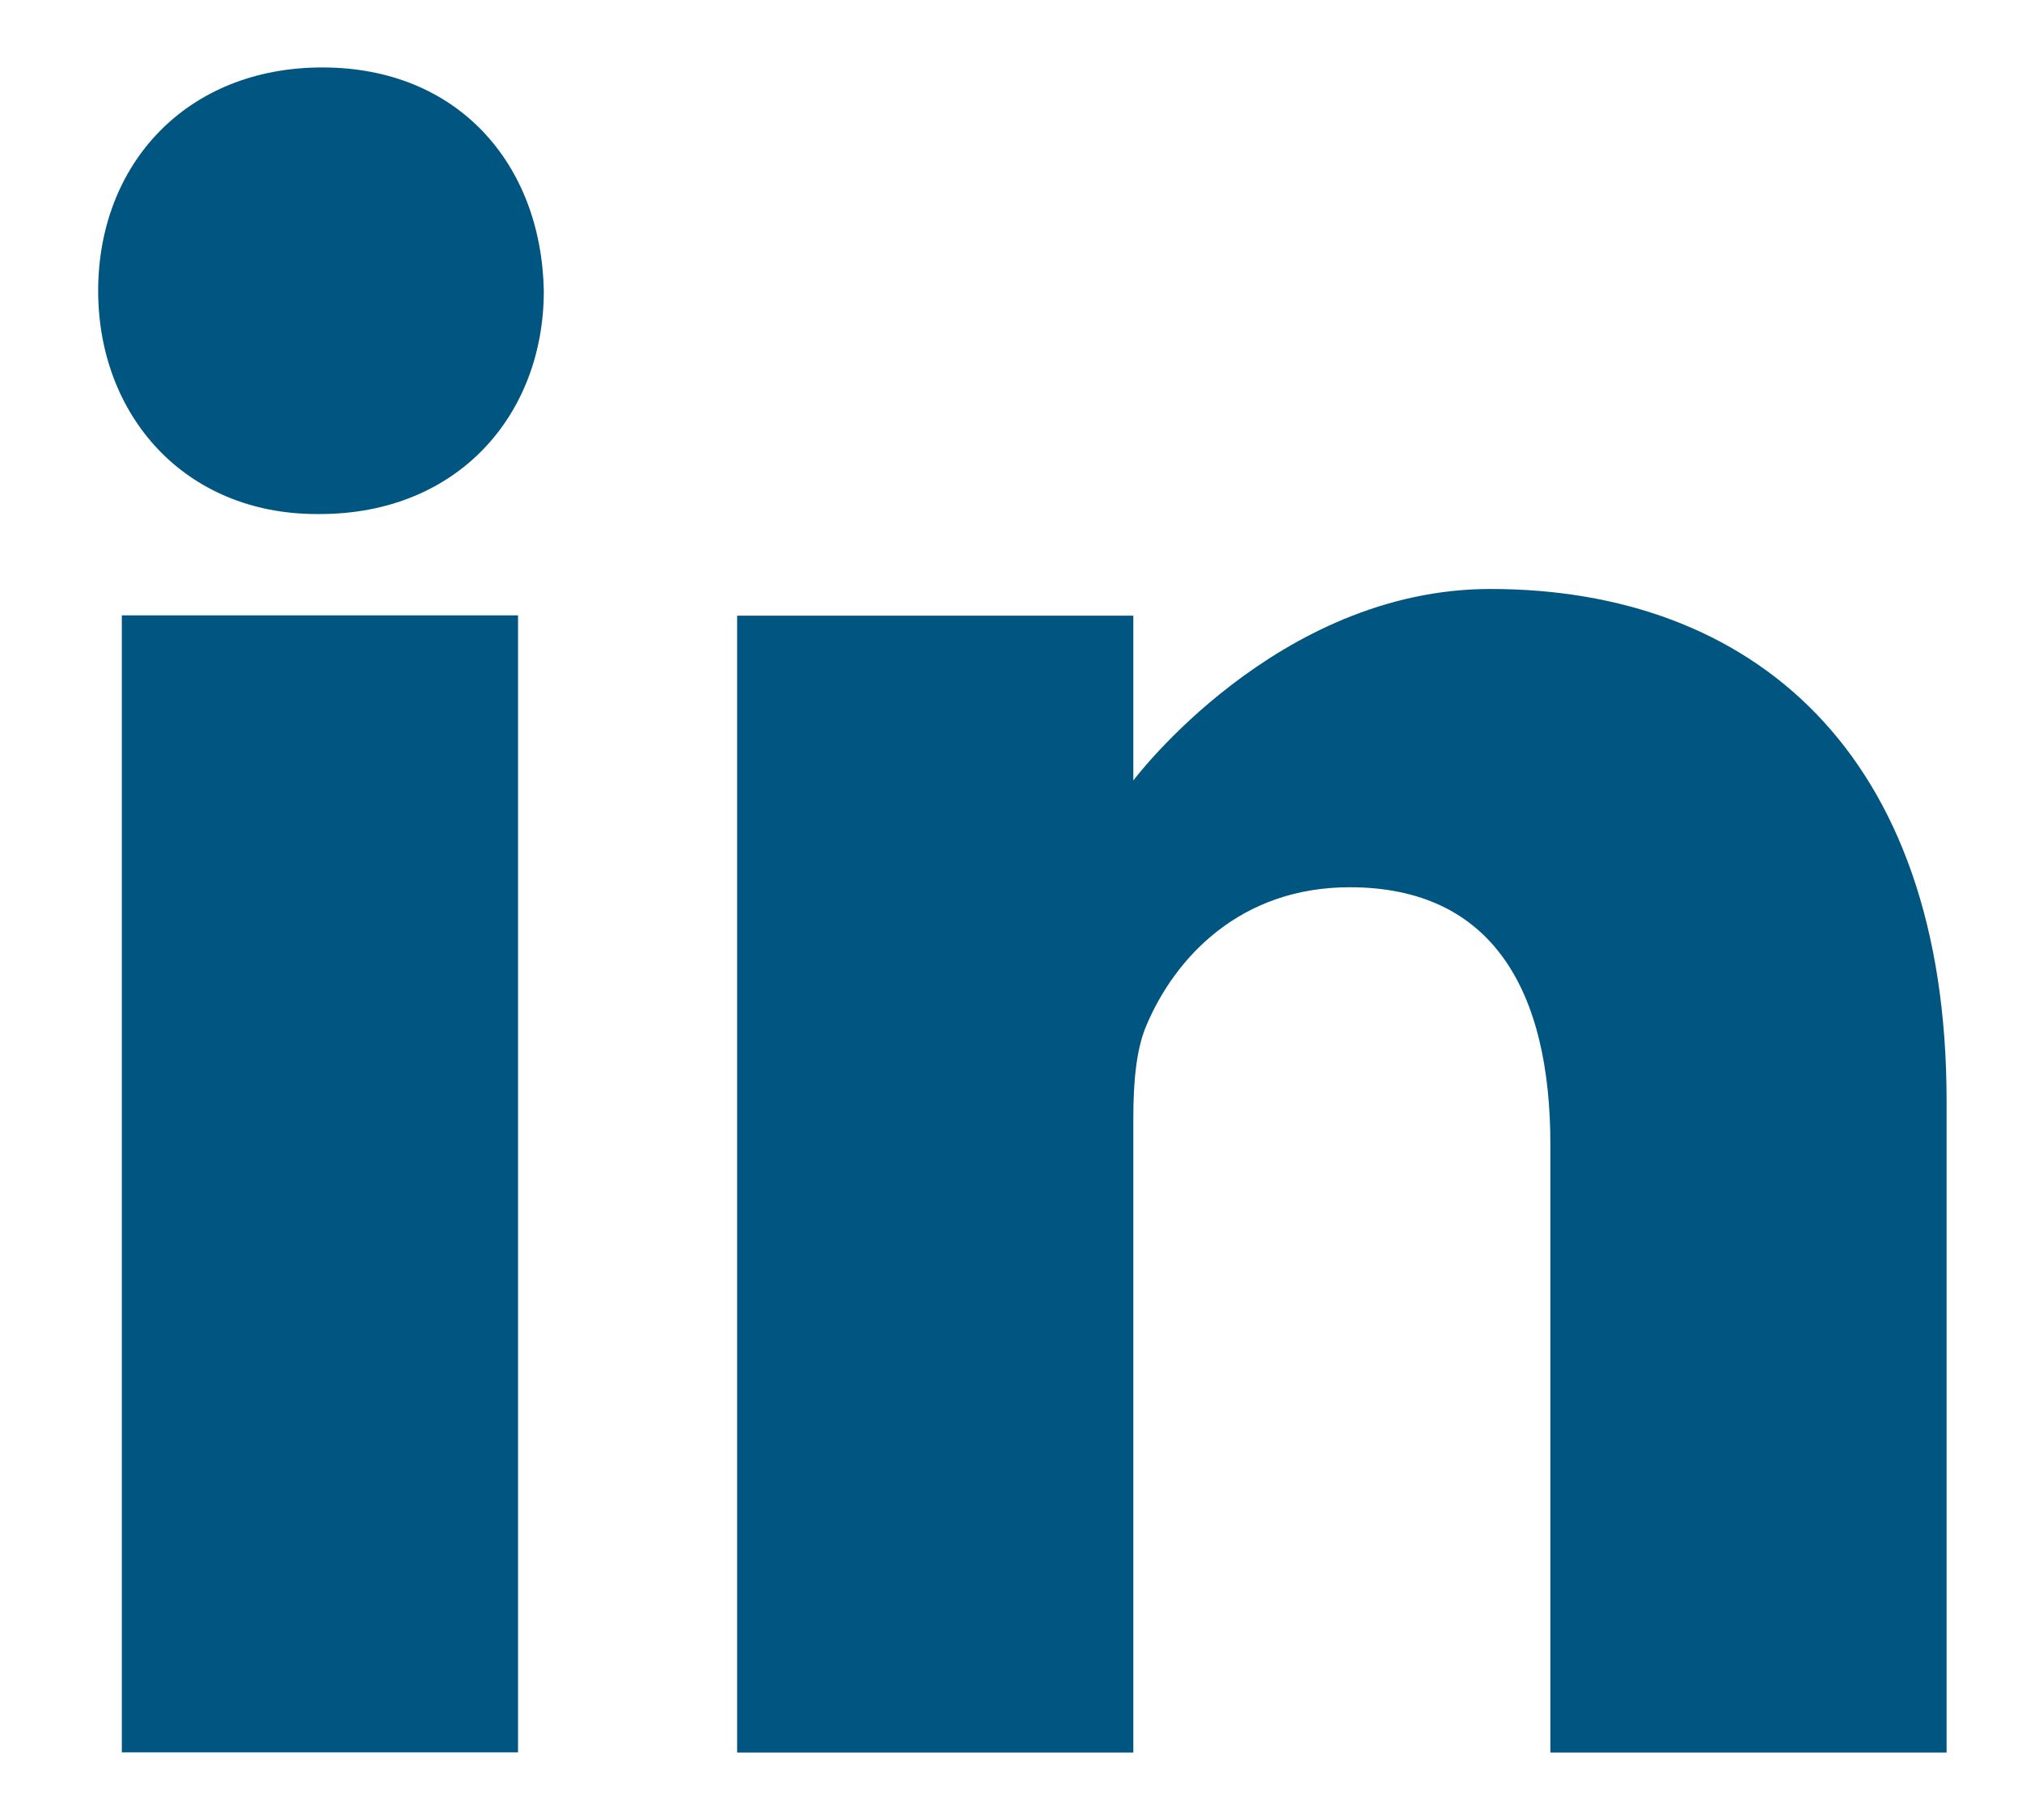
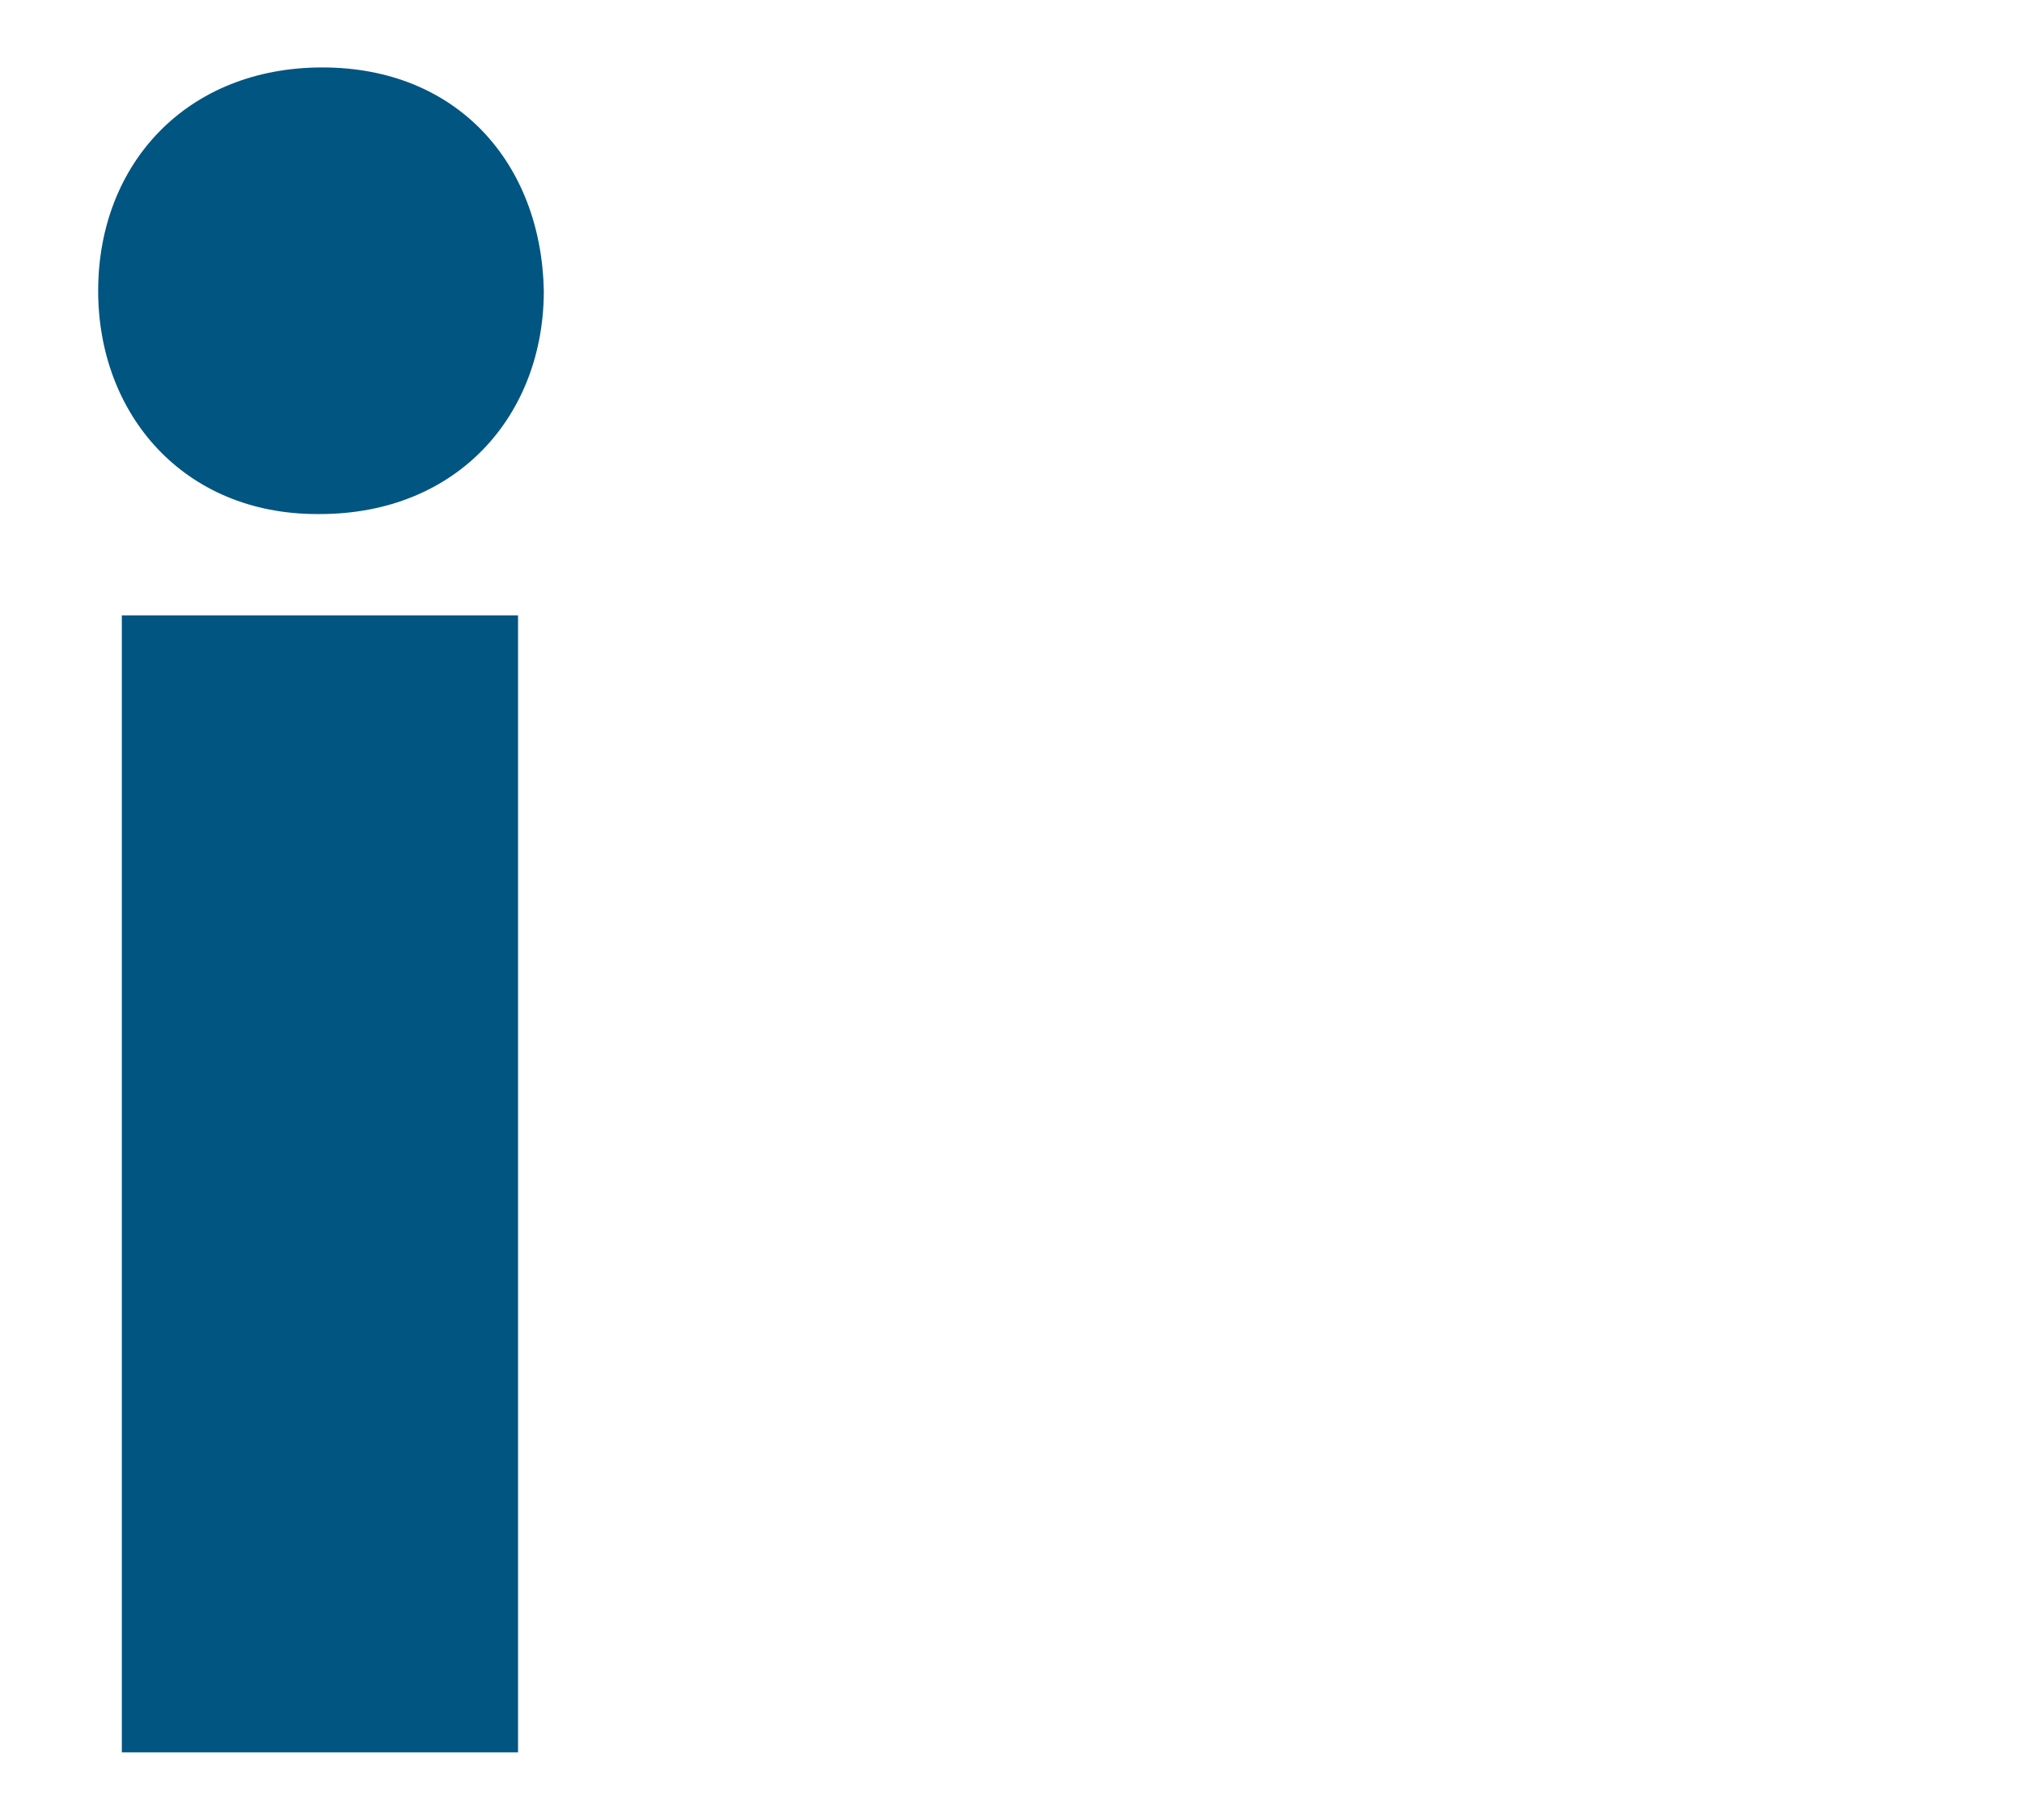
<svg xmlns="http://www.w3.org/2000/svg" width="20" height="18" viewBox="0 0 20 18" fill="none">
  <path d="M3.188 0.667C1.847 0.667 0.971 1.621 0.971 2.876C0.971 4.103 1.821 5.084 3.136 5.084H3.162C4.529 5.084 5.379 4.103 5.379 2.876C5.354 1.621 4.529 0.667 3.188 0.667Z" fill="#015581" />
  <path d="M1.205 6.086H5.124V17.331H1.205V6.086Z" fill="#015581" />
-   <path d="M14.742 5.825C12.628 5.825 11.21 7.719 11.21 7.719V6.089H7.291V17.333H11.21V11.054C11.21 10.718 11.236 10.382 11.339 10.142C11.623 9.47 12.267 8.775 13.35 8.775C14.768 8.775 15.335 9.806 15.335 11.318V17.333H19.254V10.886C19.254 7.432 17.321 5.825 14.742 5.825Z" fill="#015581" />
</svg>